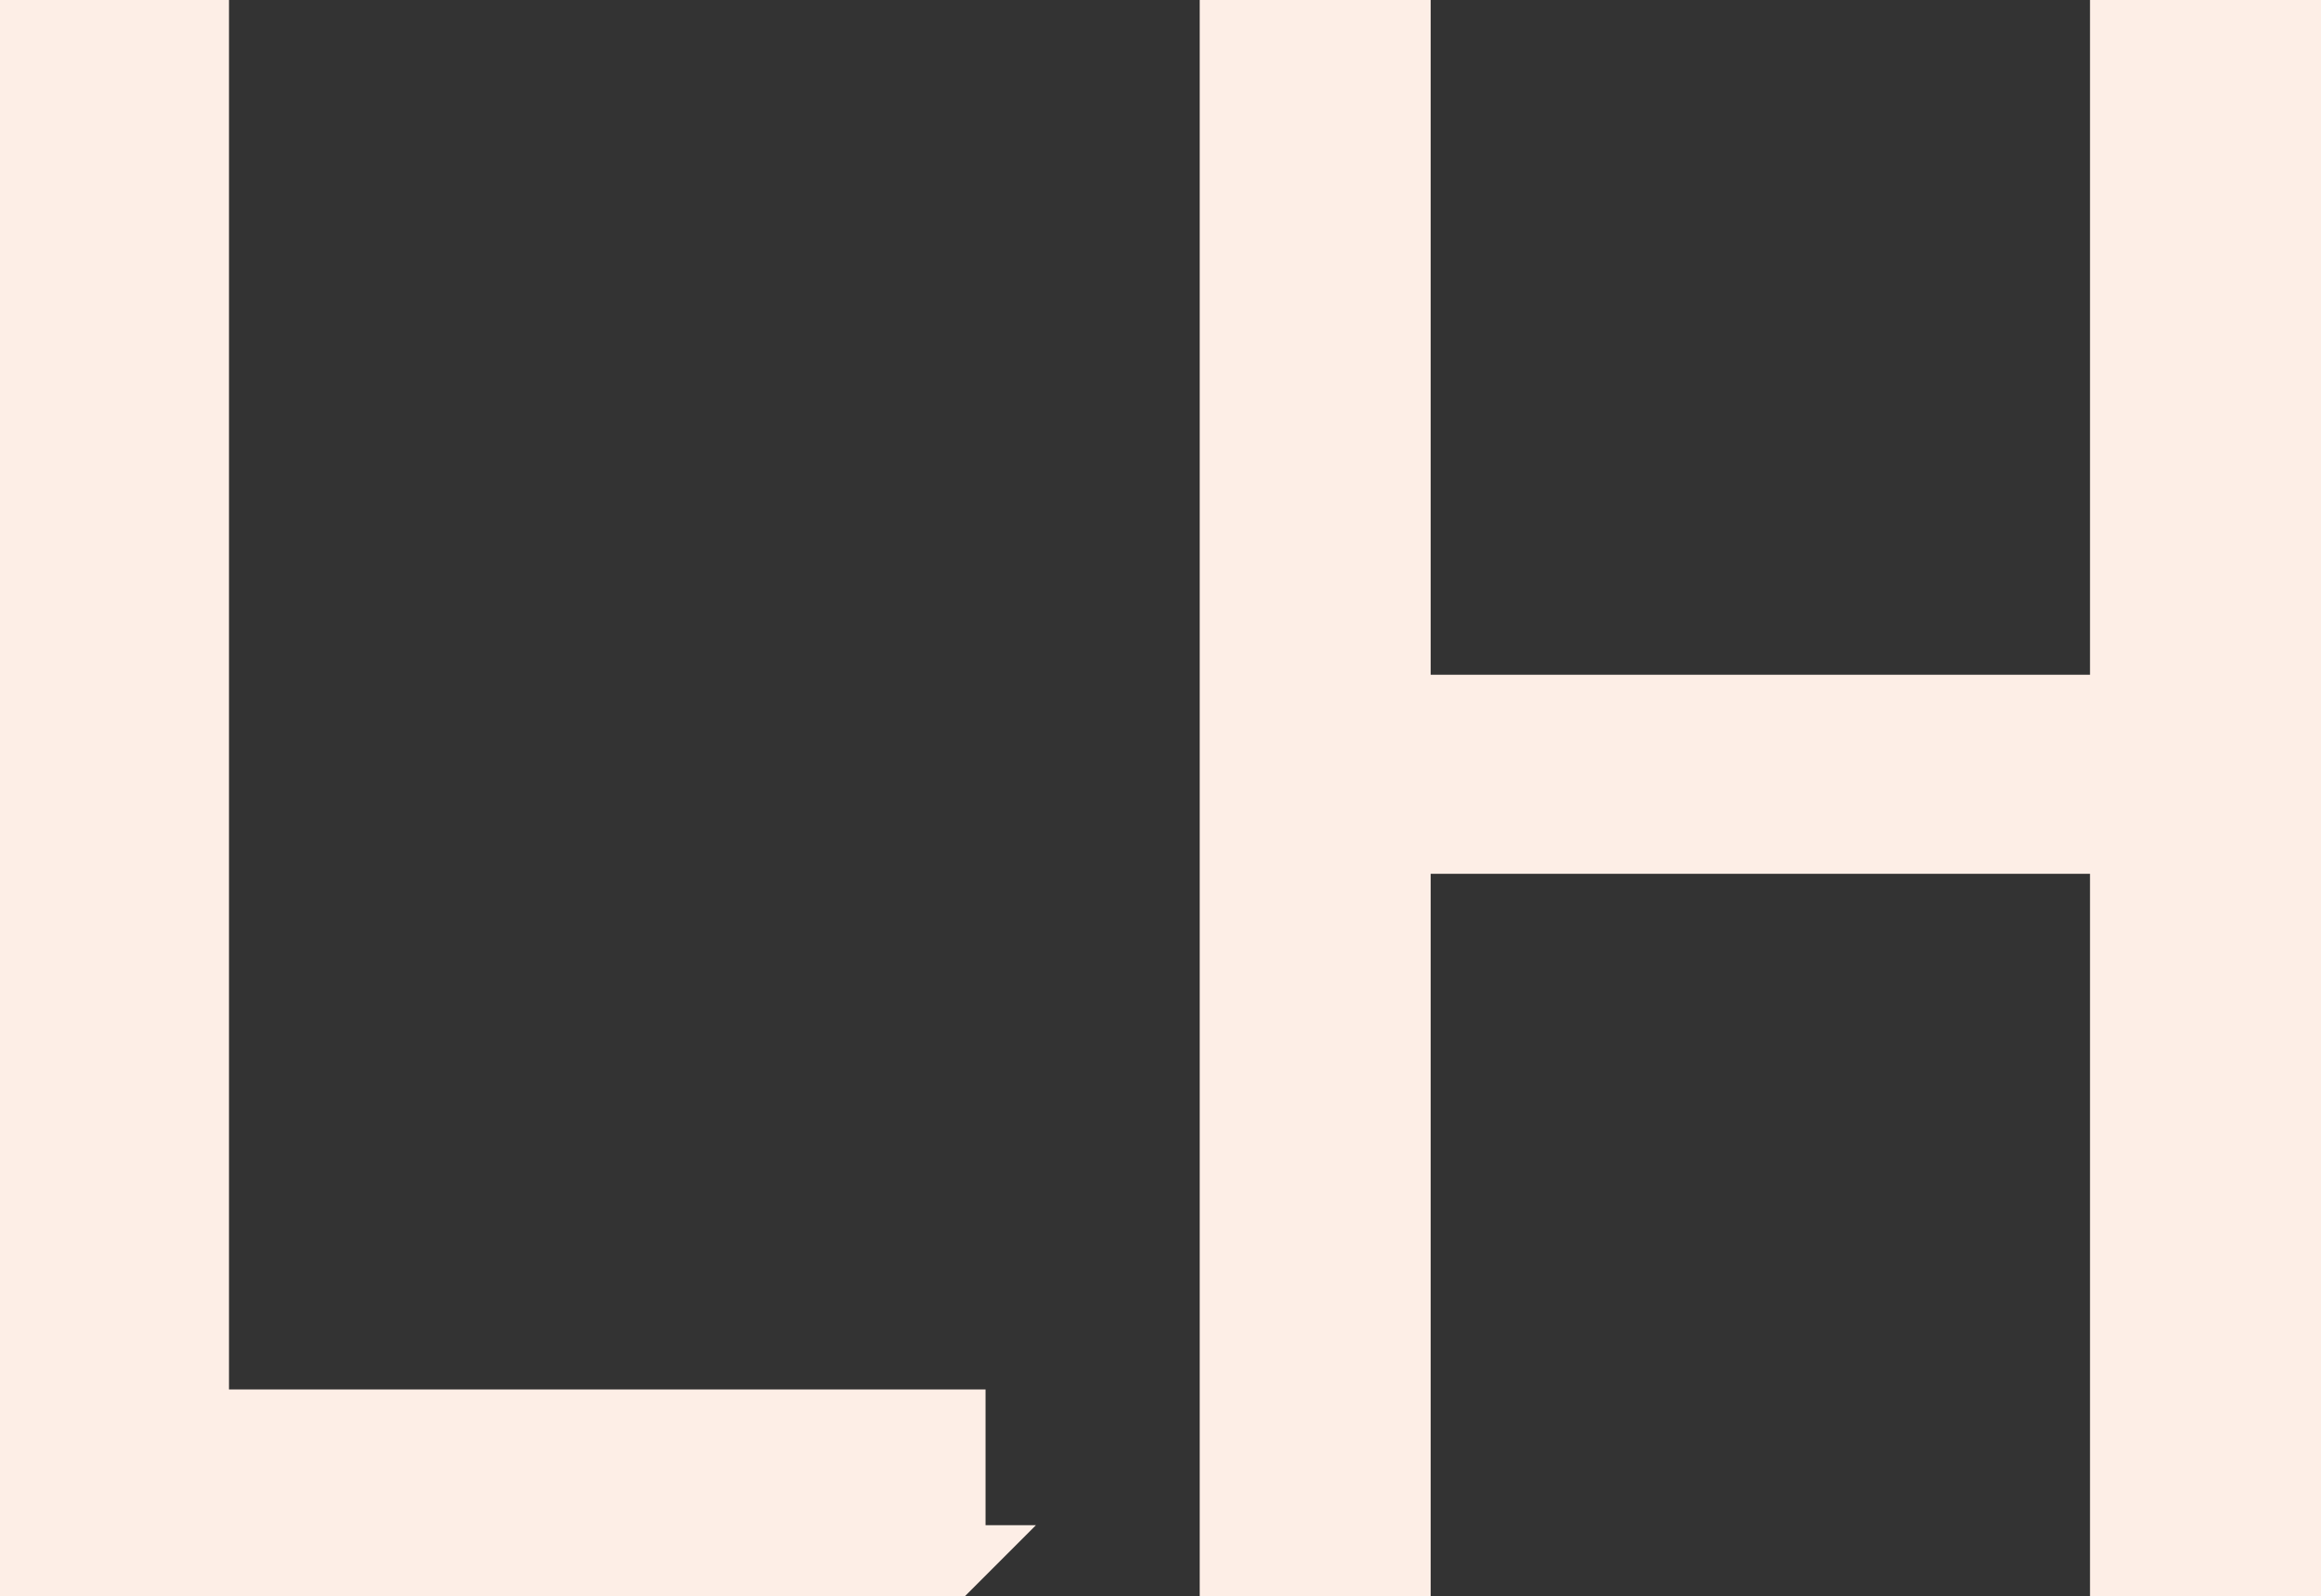
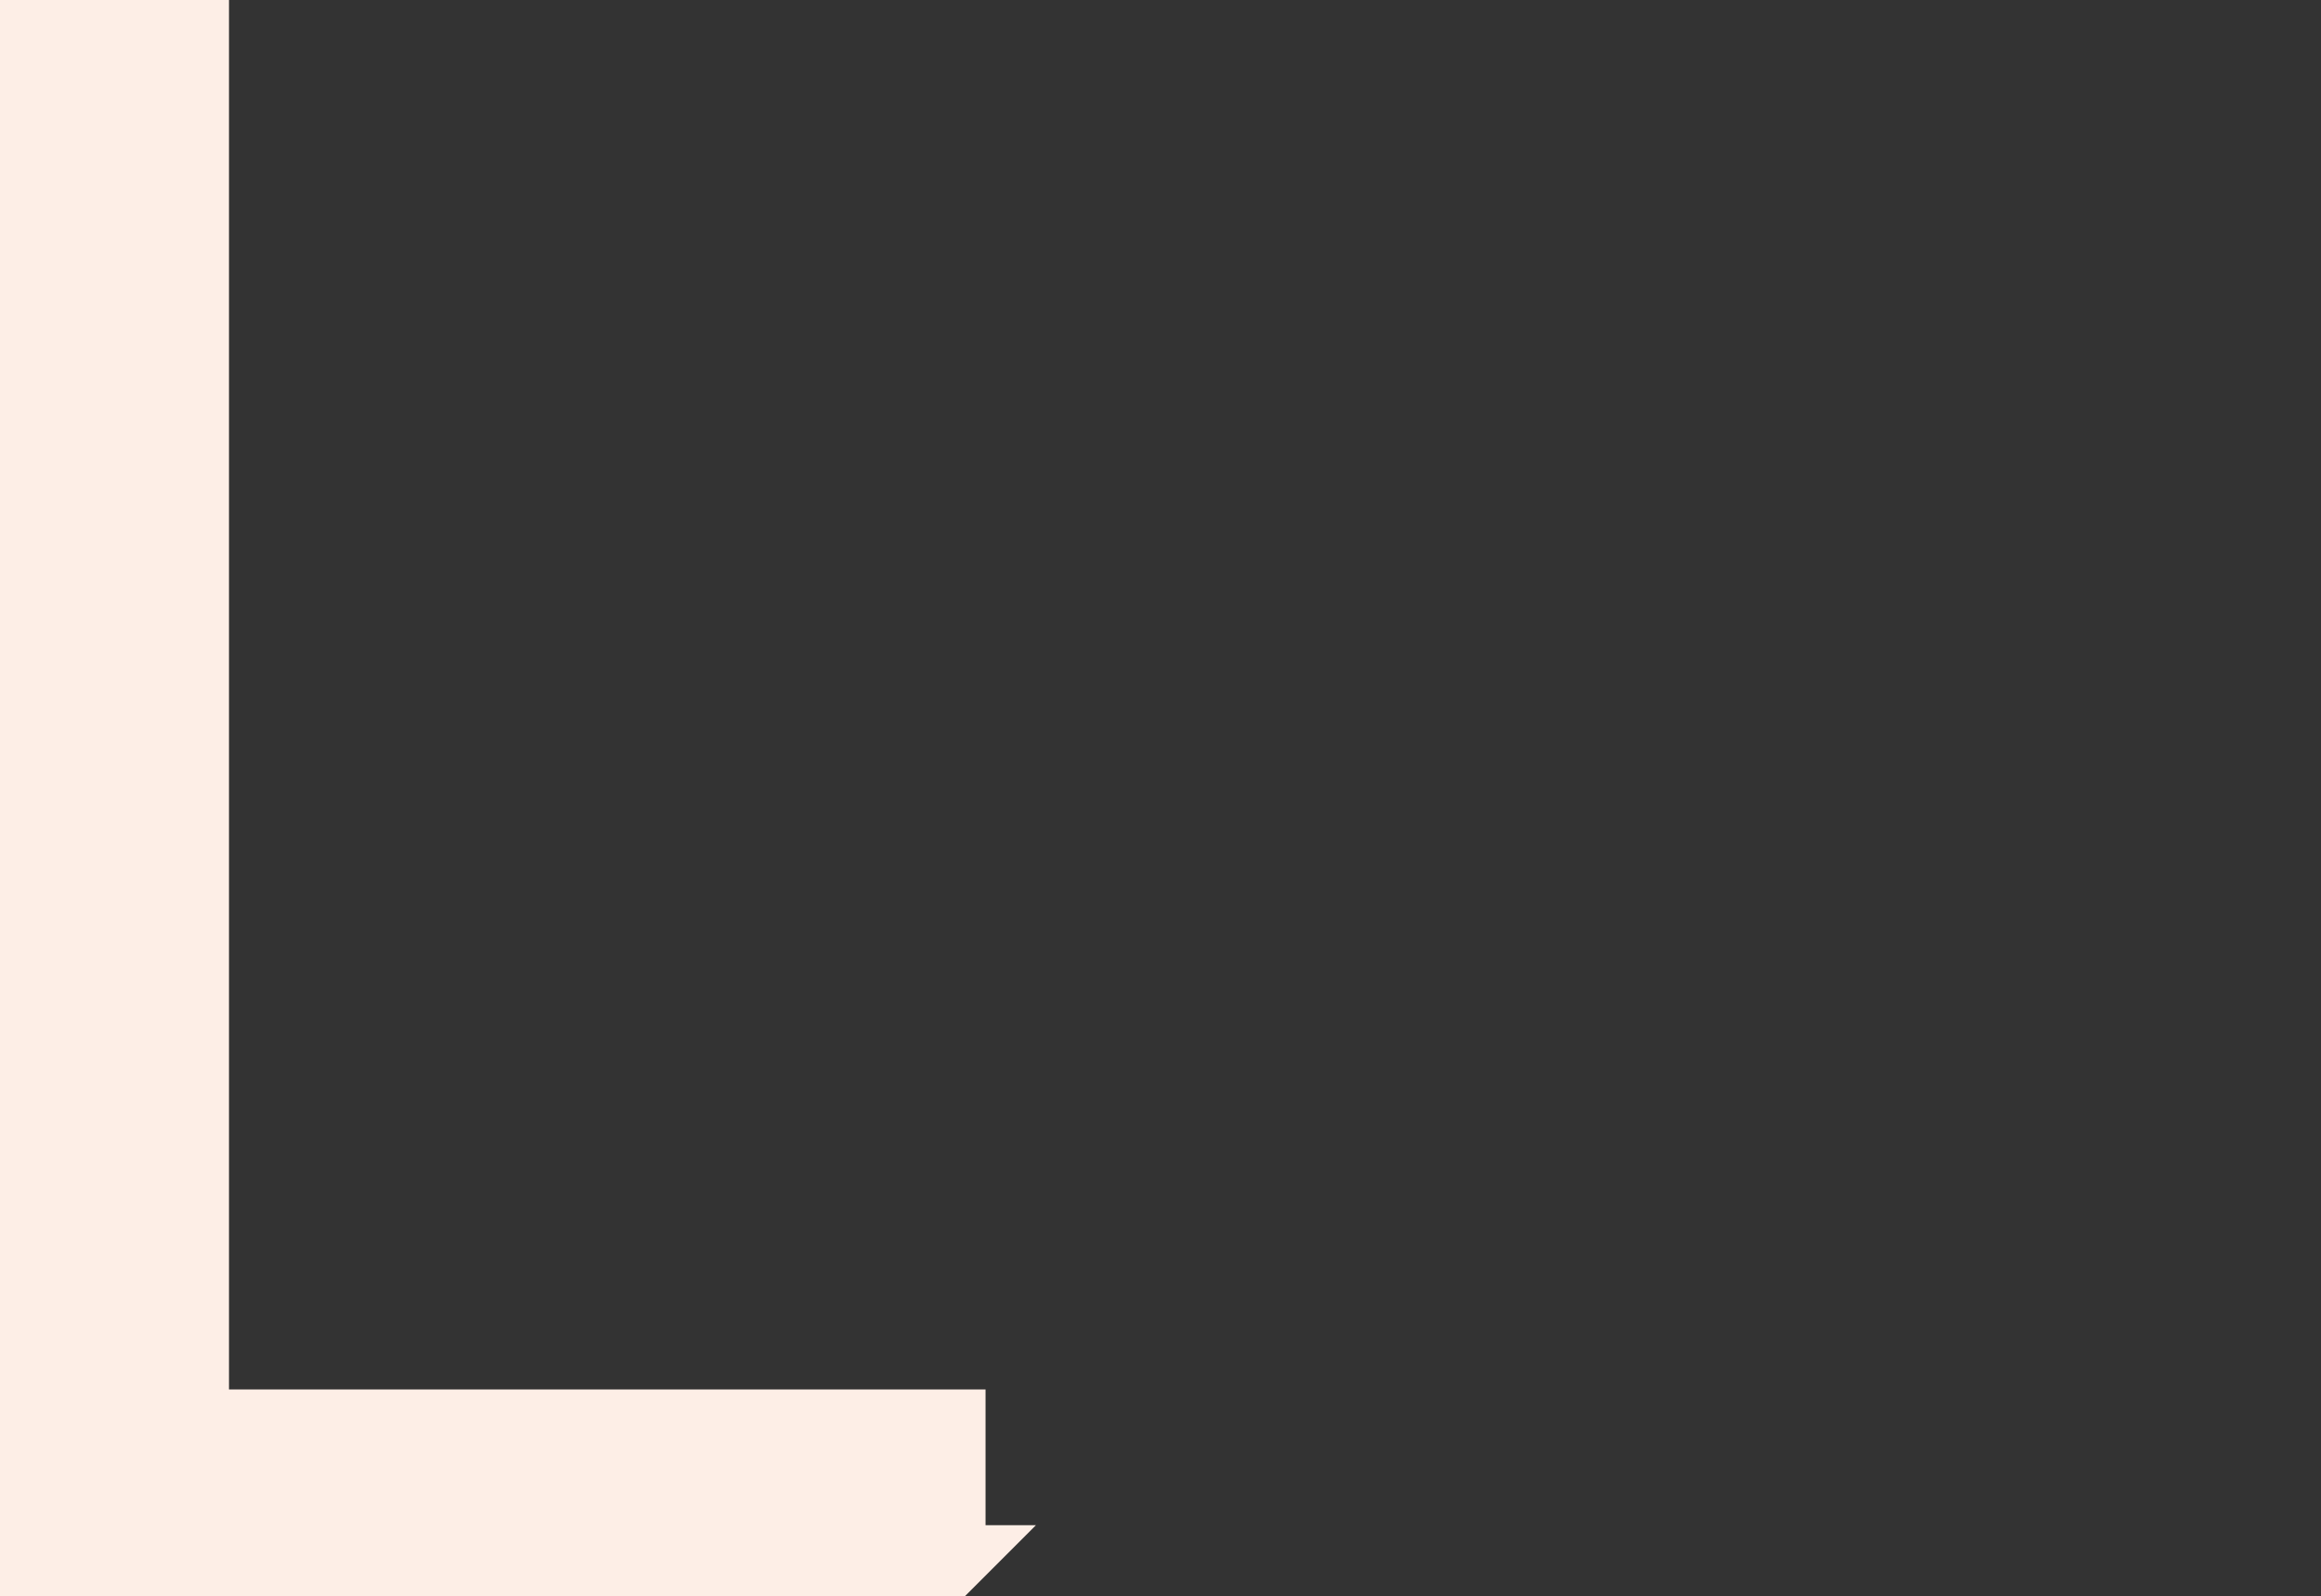
<svg xmlns="http://www.w3.org/2000/svg" id="_レイヤー_2" data-name="レイヤー 2" viewBox="0 0 162.78 111.96">
  <rect x="0" y="0" width="162.78" height="111.96" fill="#333333" stroke="none" />
  <defs>
    <style>
      .cls-1 {
        fill: #fdeee6;
        stroke: #fdeee6;
        stroke-miterlimit: 10;
        stroke-width: 5px;
      }
    </style>
  </defs>
  <g id="design">
    <g>
      <path class="cls-1" d="m66.62,109.46H2.5V2.5h11.06v97.44h53.06v9.52Z" />
-       <path class="cls-1" d="m160.28,109.46h-11.2v-50.68h-51.24v50.68h-11.2V2.5h11.2v47.32h51.24V2.5h11.2v106.96Z" />
    </g>
  </g>
</svg>